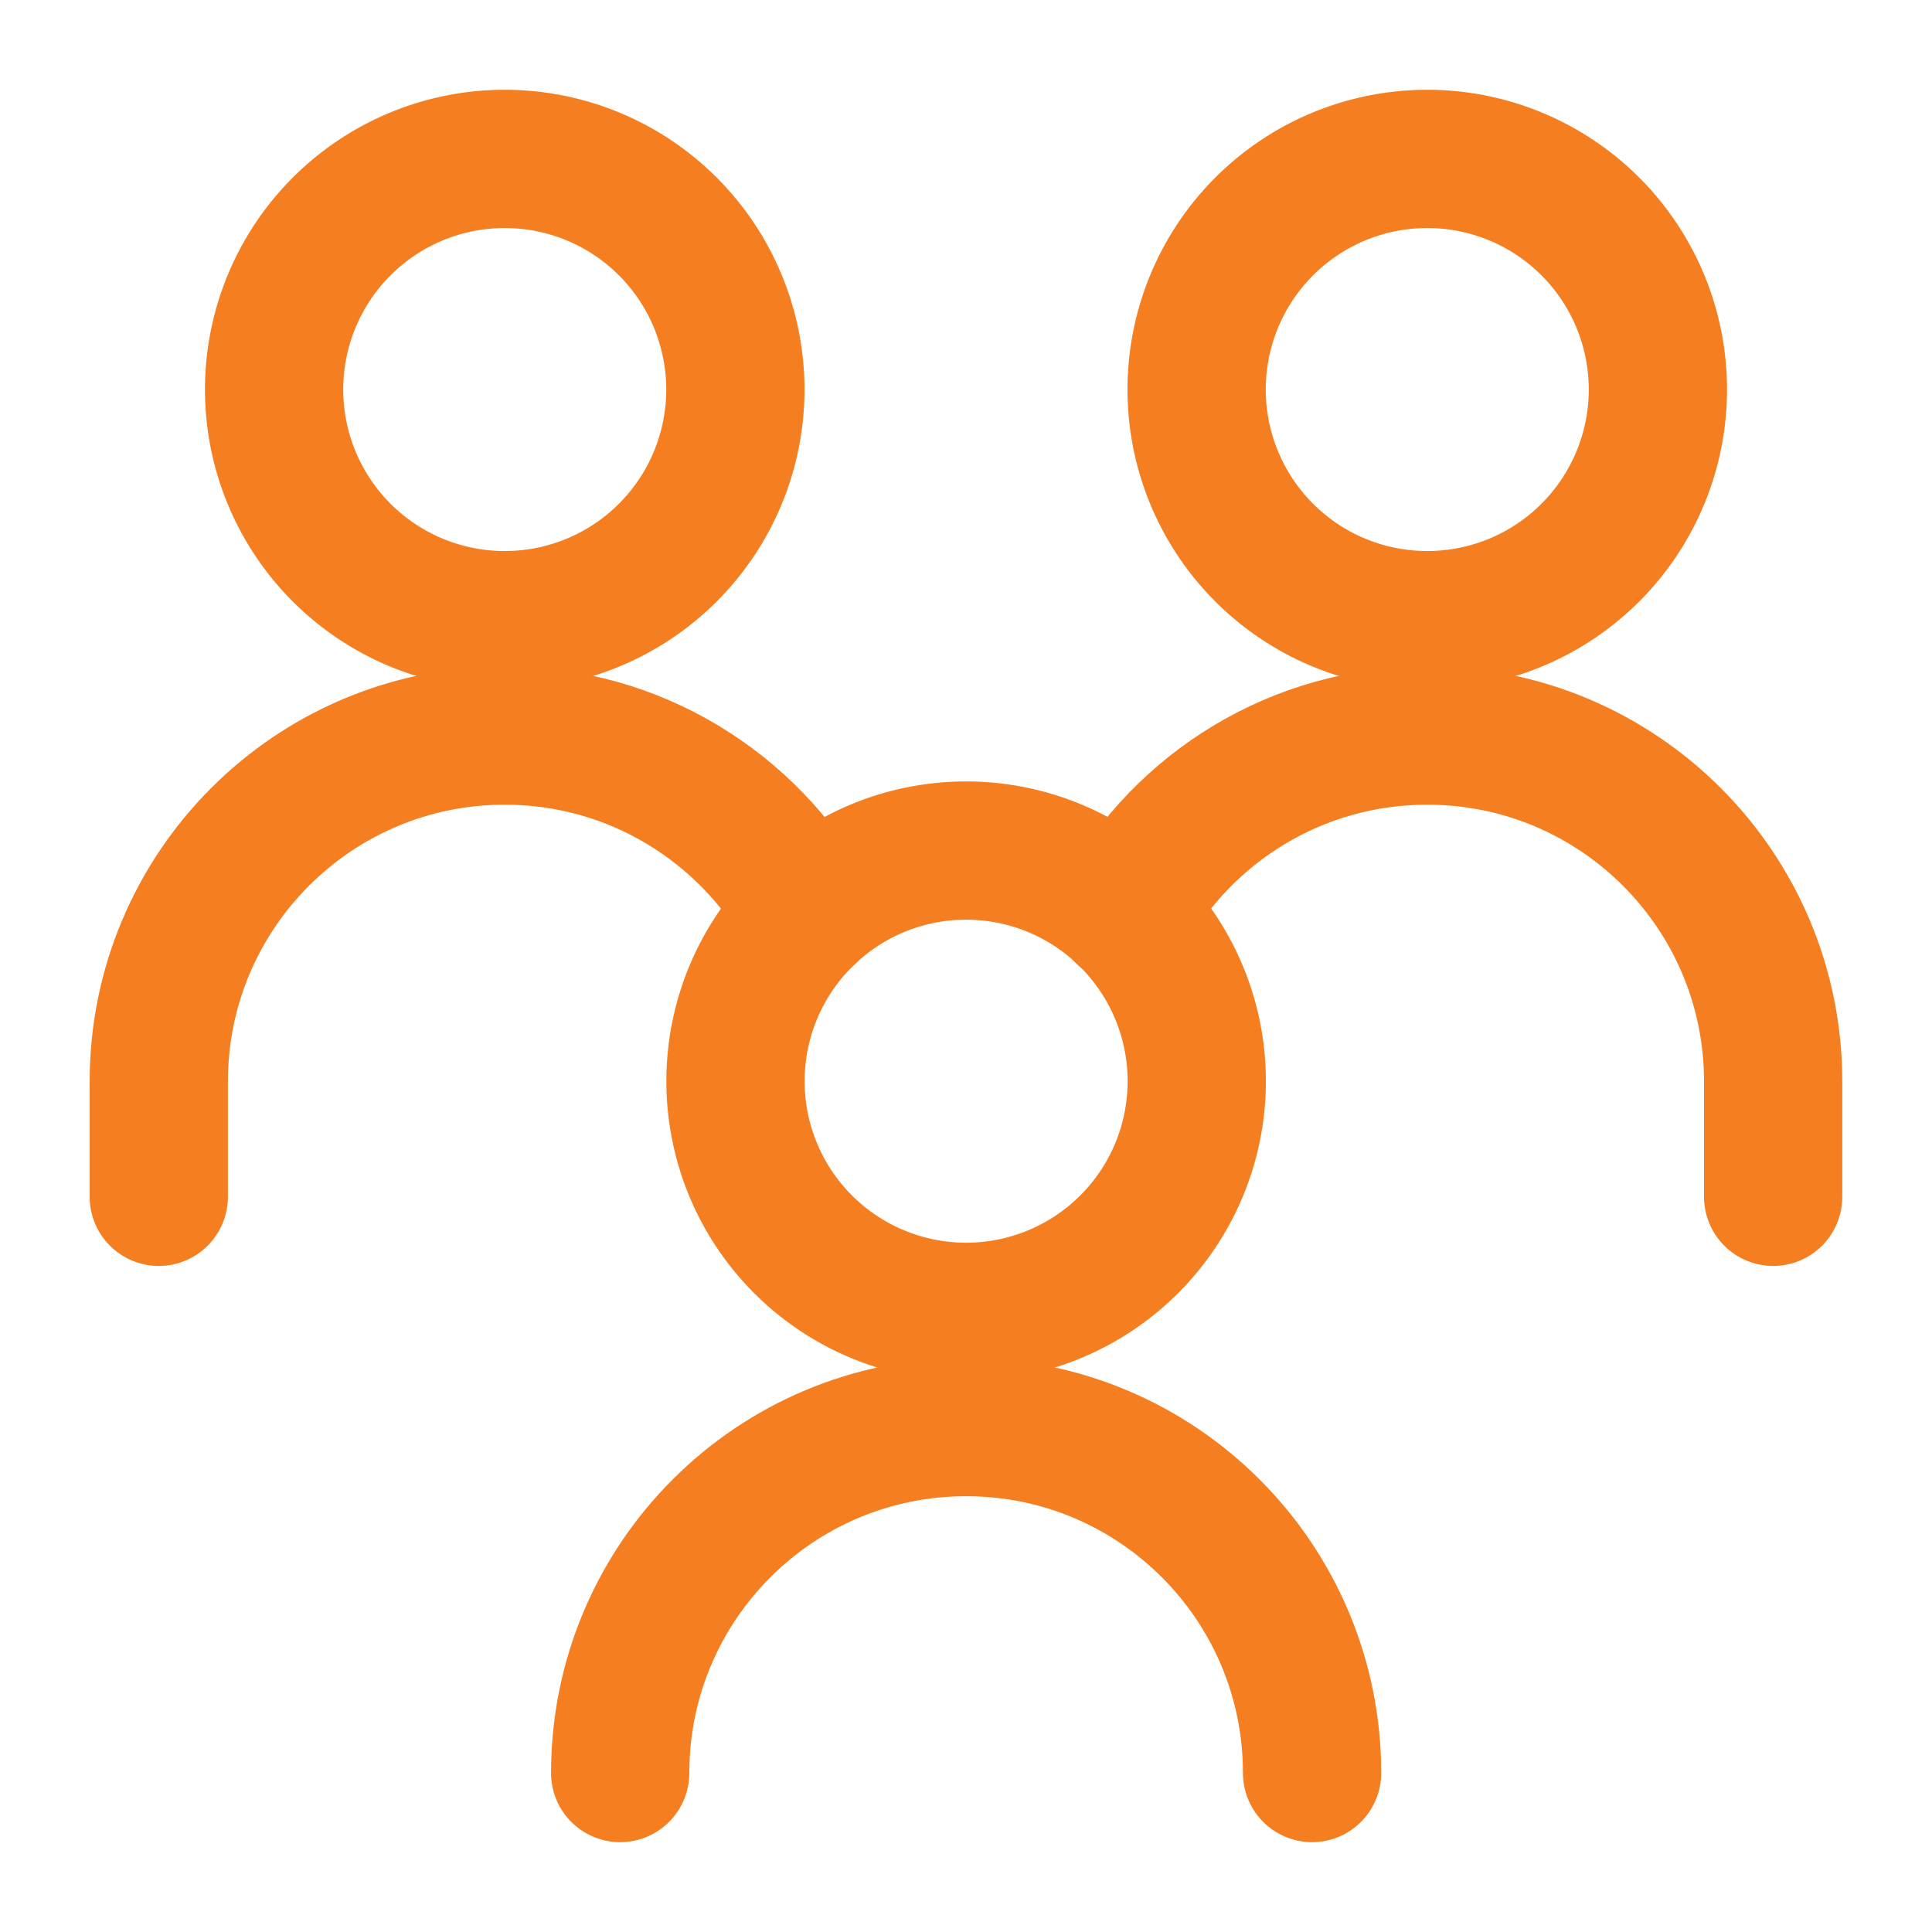
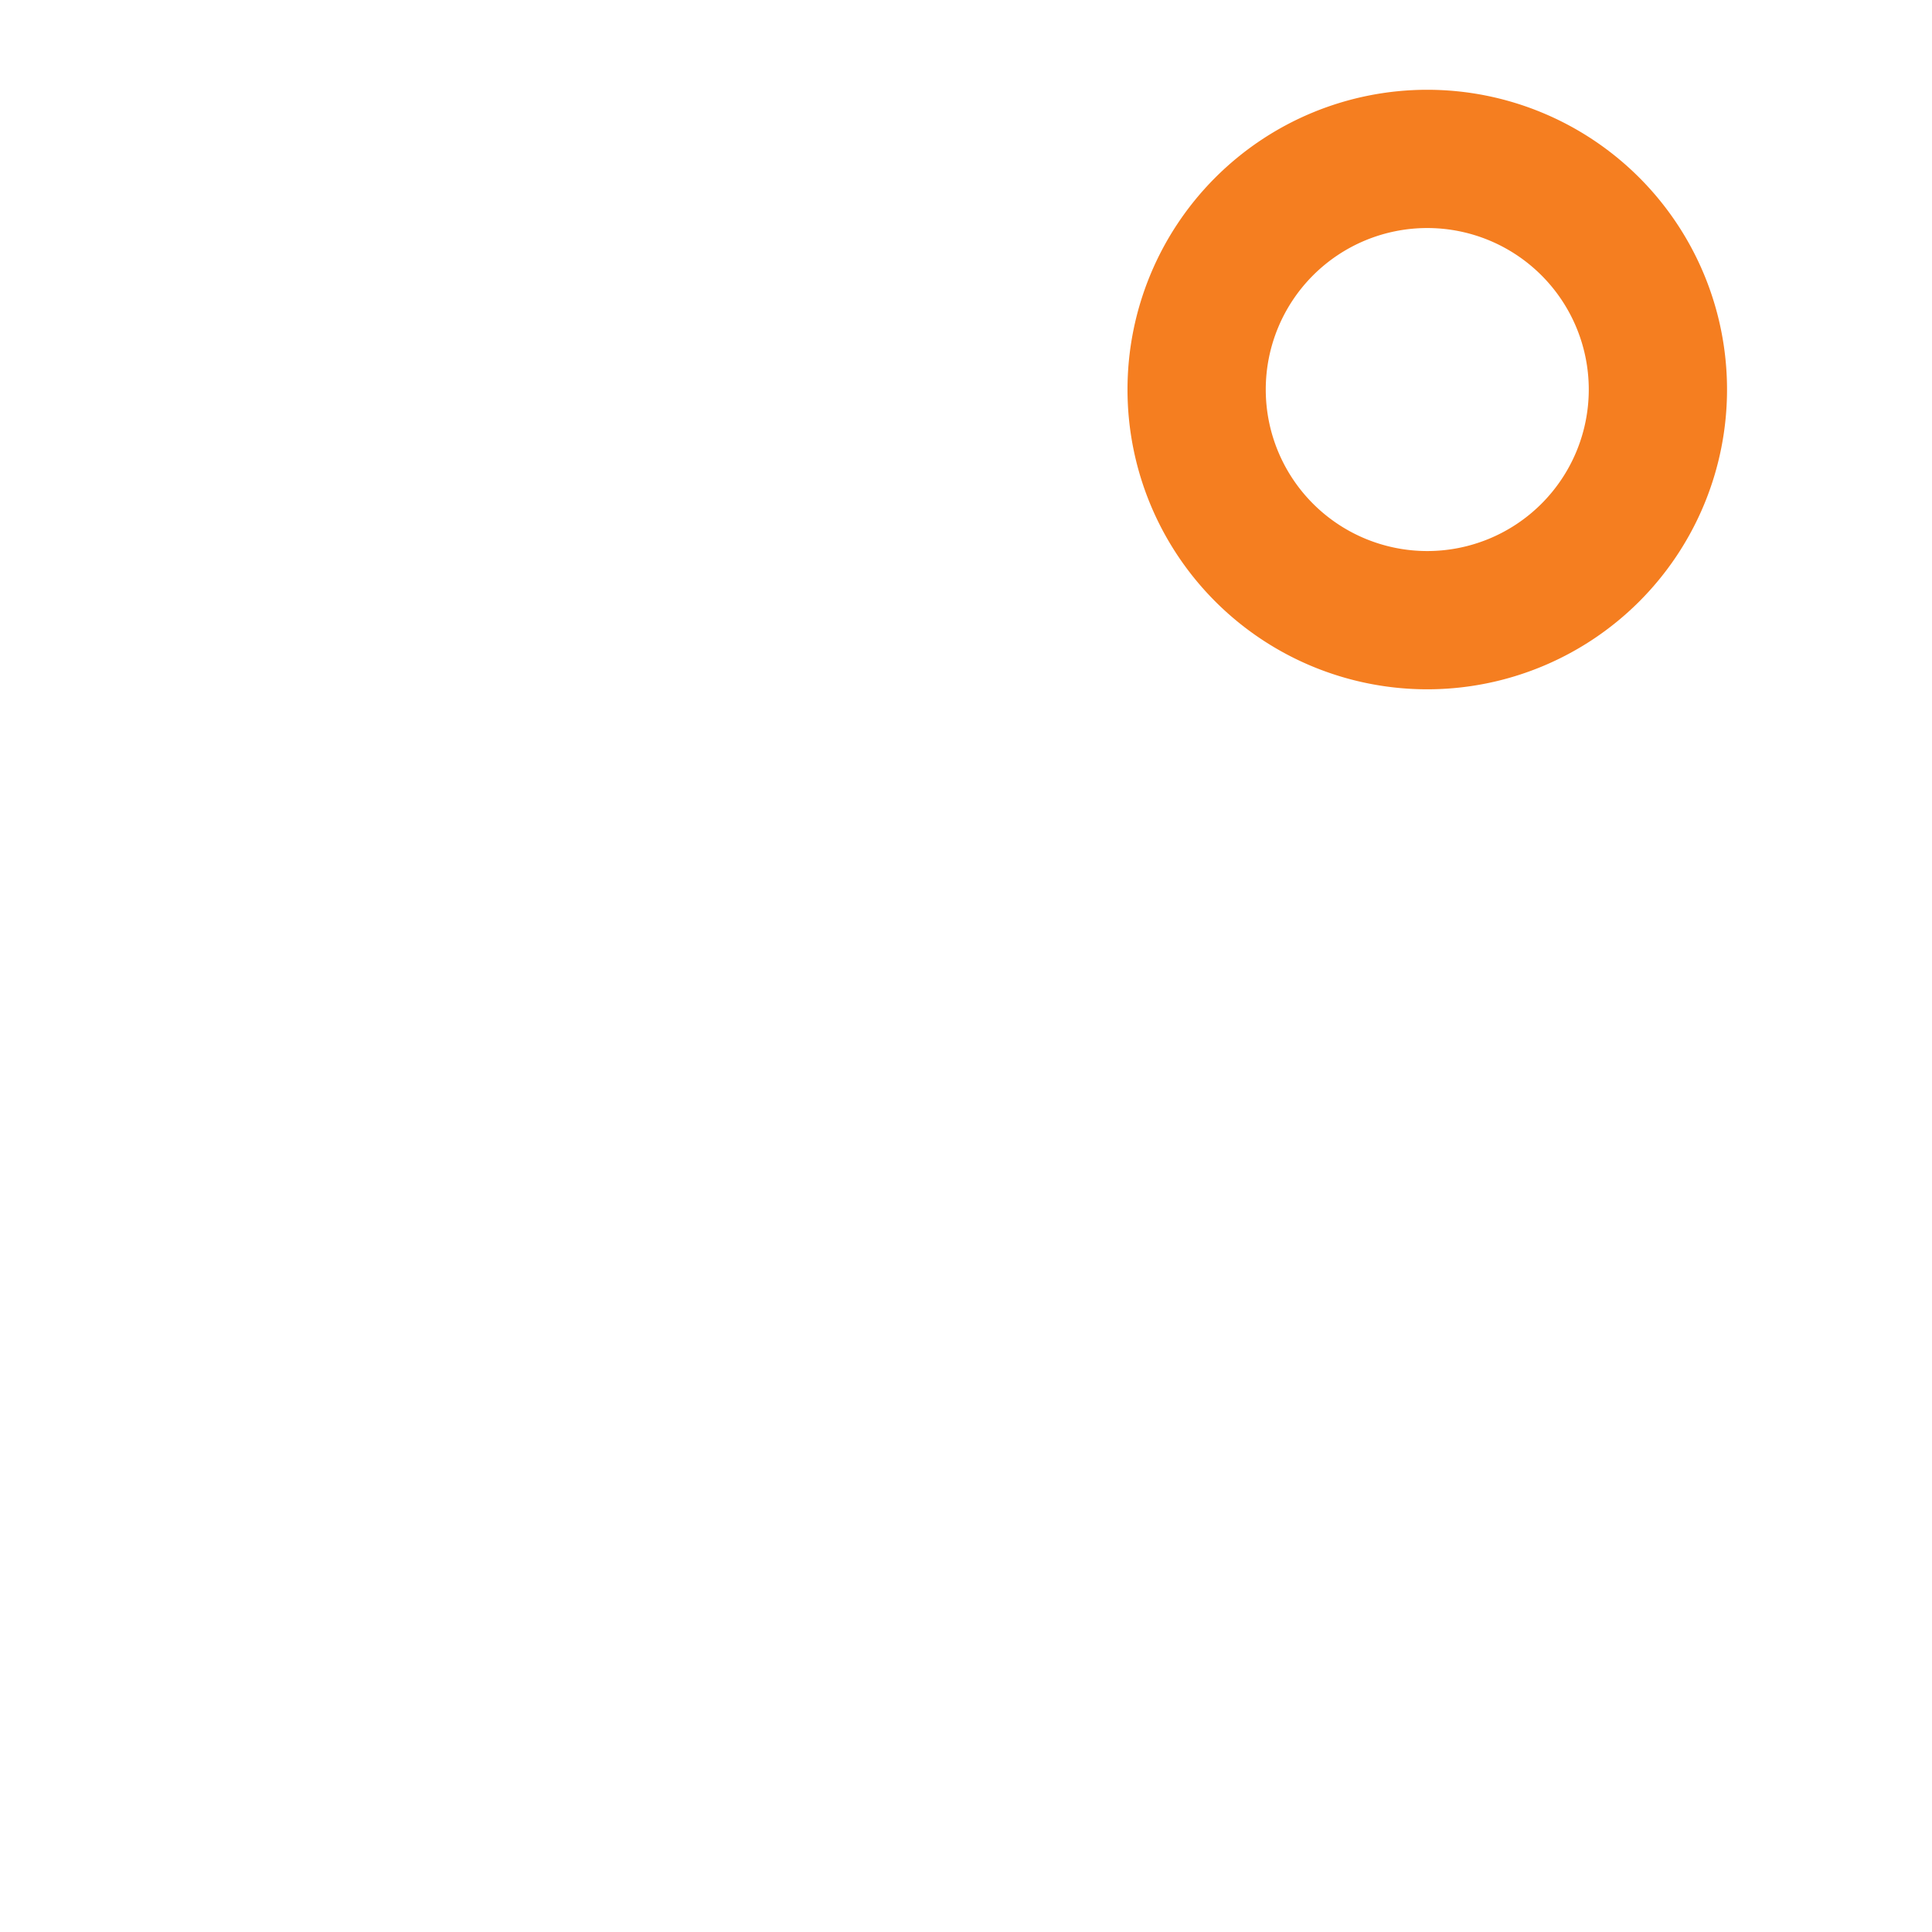
<svg xmlns="http://www.w3.org/2000/svg" fill="none" viewBox="-1.145 -1.145 32 32" id="No-Poverty--Streamline-Core" height="32" width="32">
  <desc>
    No Poverty Streamline Icon: https://streamlinehq.com
  </desc>
  <g id="no-poverty">
    <path id="Ellipse 227" stroke="#f57e20" stroke-linecap="round" stroke-linejoin="round" d="M18.675 5.307a3.82 3.82 0 1 0 7.64 0 3.82 3.82 0 1 0 -7.64 0" stroke-width="2.29" />
-     <path id="Ellipse 228" stroke="#f57e20" stroke-linecap="round" stroke-linejoin="round" d="M28.224 18.678v-1.91c0 -3.165 -2.565 -5.73 -5.73 -5.73 -2.158 0 -4.037 1.193 -5.014 2.955" stroke-width="2.29" />
-     <path id="Ellipse 227_2" stroke="#f57e20" stroke-linecap="round" stroke-linejoin="round" d="M3.395 5.307a3.82 3.82 0 1 0 7.64 0 3.82 3.82 0 1 0 -7.64 0" stroke-width="2.29" />
-     <path id="Ellipse 228_2" stroke="#f57e20" stroke-linecap="round" stroke-linejoin="round" d="M1.485 18.678v-1.91c0 -3.165 2.565 -5.73 5.73 -5.73 2.158 0 4.037 1.193 5.014 2.955" stroke-width="2.29" />
-     <path id="Ellipse 227_3" stroke="#f57e20" stroke-linecap="round" stroke-linejoin="round" d="M11.037 16.763a3.82 3.82 0 1 0 7.64 0 3.82 3.82 0 1 0 -7.64 0" stroke-width="2.29" />
-     <path id="Ellipse 228_3" stroke="#f57e20" stroke-linecap="round" stroke-linejoin="round" d="M20.587 28.222c0 -3.165 -2.565 -5.73 -5.73 -5.73s-5.73 2.565 -5.73 5.73" stroke-width="2.29" />
  </g>
</svg>